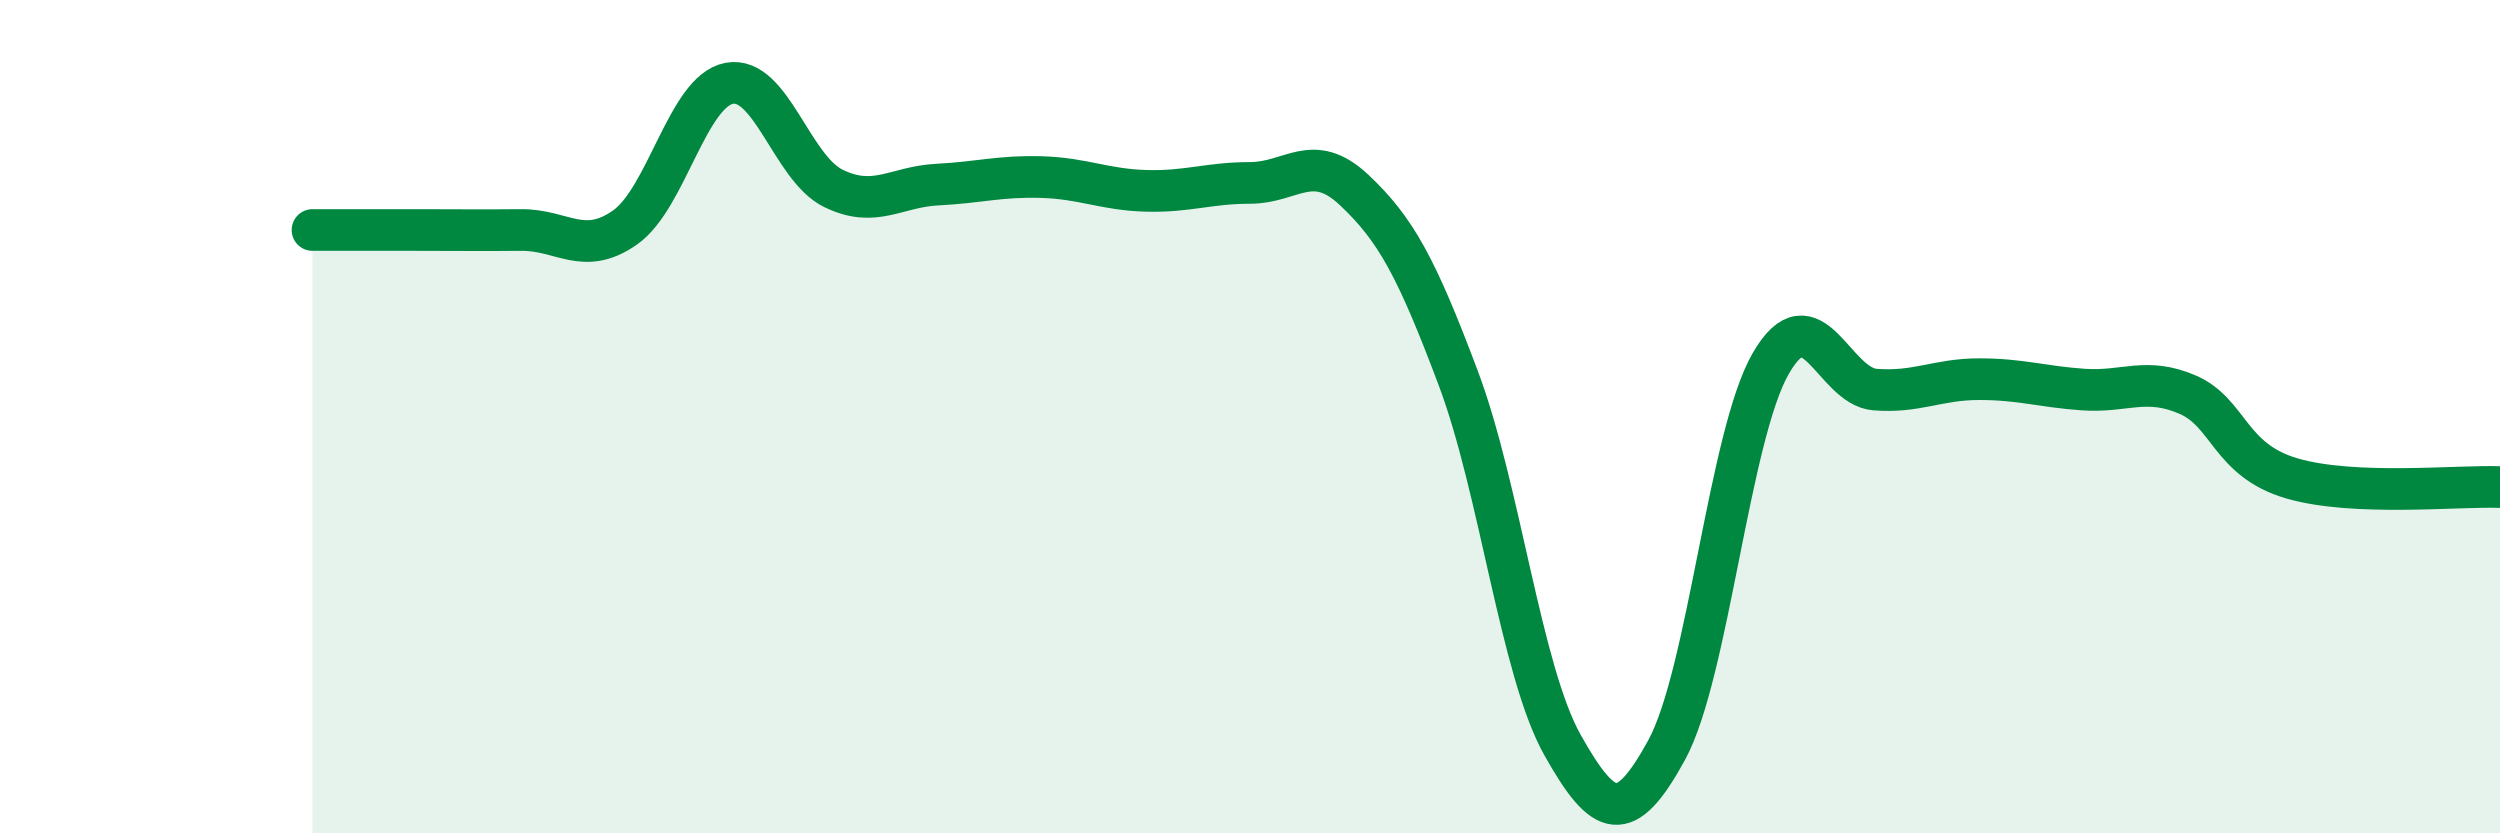
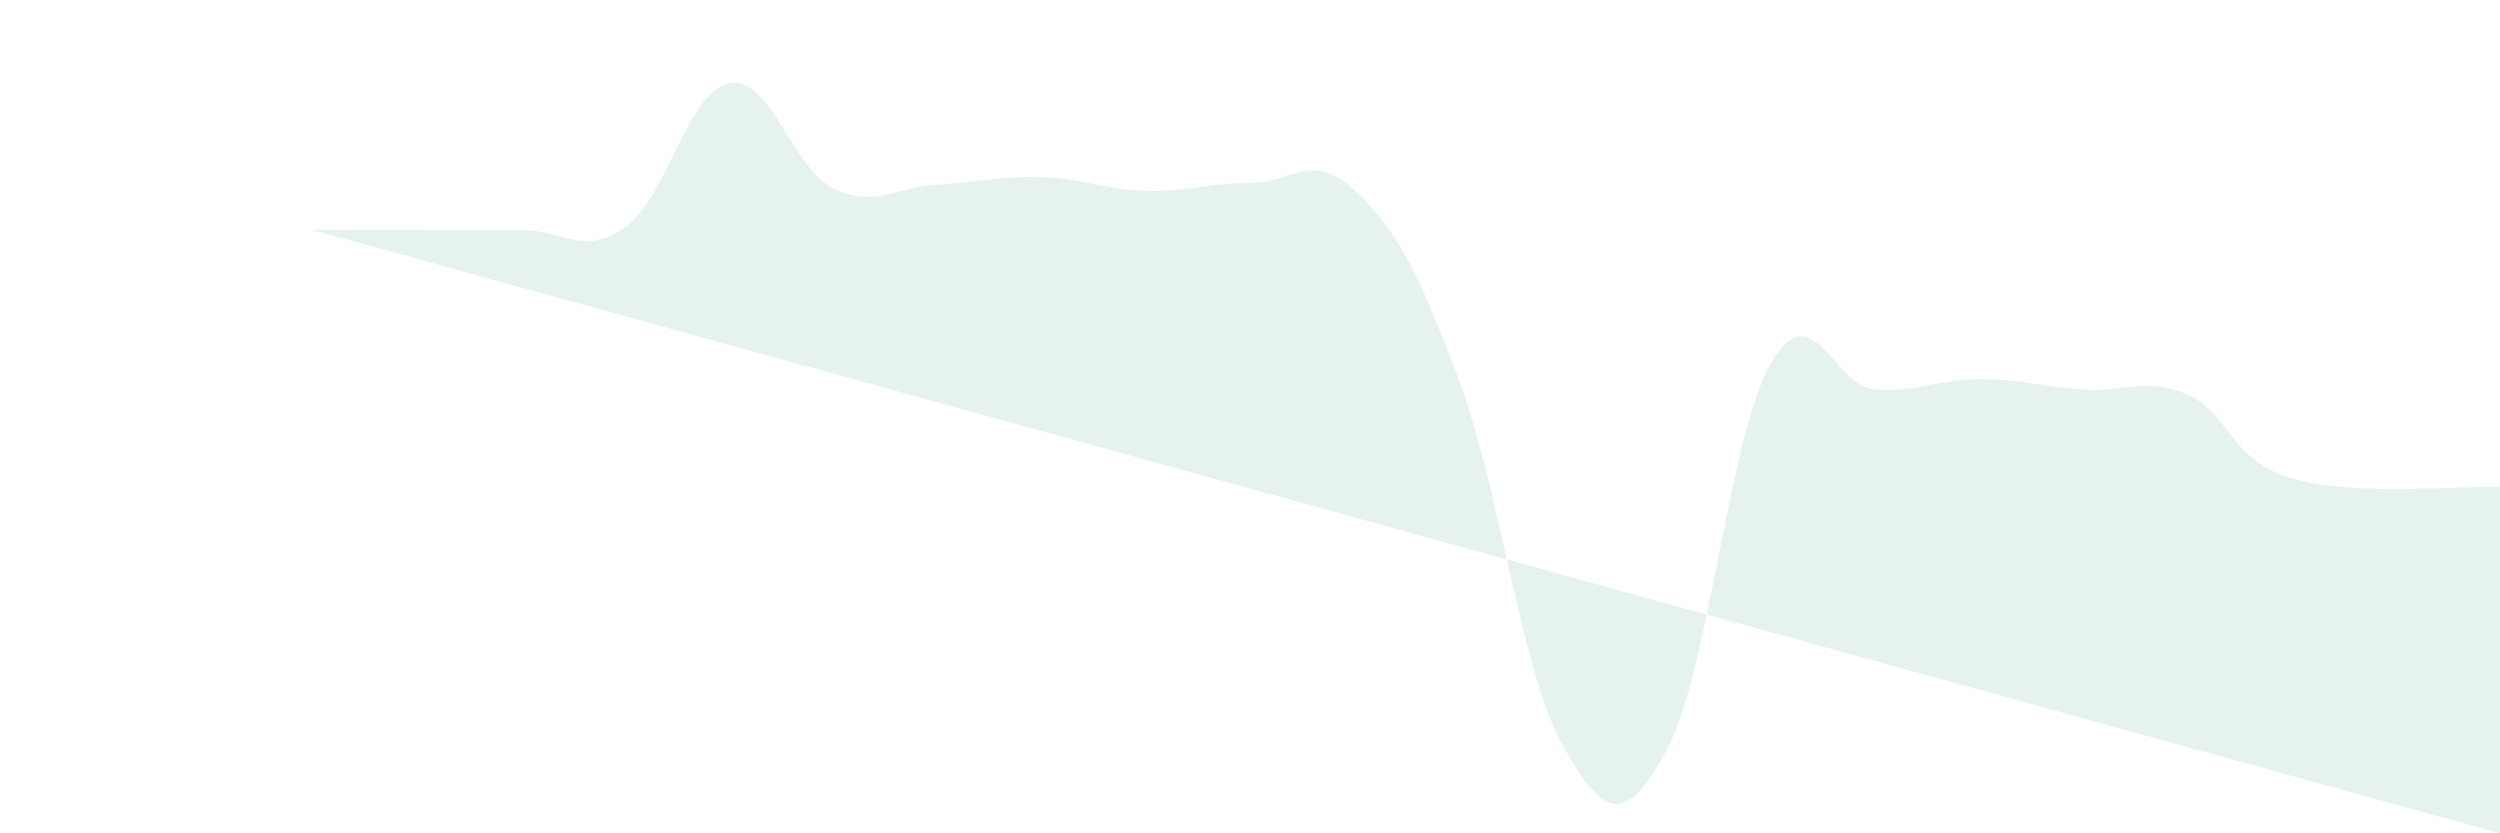
<svg xmlns="http://www.w3.org/2000/svg" width="60" height="20" viewBox="0 0 60 20">
-   <path d="M 7.5,5.52 C 8,5.52 9,5.52 10,5.52 C 11,5.52 11.5,5.53 12.5,5.52 C 13.5,5.51 14,6.16 15,5.46 C 16,4.76 16.5,2.19 17.5,2 C 18.5,1.81 19,4.03 20,4.52 C 21,5.01 21.5,4.48 22.5,4.43 C 23.5,4.38 24,4.22 25,4.25 C 26,4.28 26.5,4.55 27.5,4.58 C 28.5,4.61 29,4.39 30,4.39 C 31,4.39 31.5,3.62 32.5,4.56 C 33.5,5.5 34,6.42 35,9.08 C 36,11.74 36.5,16.1 37.5,17.88 C 38.5,19.66 39,19.83 40,18 C 41,16.17 41.5,10.45 42.5,8.72 C 43.5,6.99 44,9.27 45,9.35 C 46,9.43 46.5,9.1 47.5,9.1 C 48.5,9.1 49,9.28 50,9.35 C 51,9.42 51.5,9.04 52.5,9.47 C 53.5,9.9 53.5,11.04 55,11.48 C 56.5,11.92 59,11.65 60,11.69L60 20L7.5 20Z" fill="#008740" opacity="0.1" stroke-linecap="round" stroke-linejoin="round" />
-   <path d="M 7.5,5.52 C 8,5.52 9,5.52 10,5.52 C 11,5.52 11.5,5.53 12.5,5.52 C 13.5,5.51 14,6.16 15,5.46 C 16,4.76 16.5,2.19 17.5,2 C 18.5,1.81 19,4.03 20,4.52 C 21,5.01 21.5,4.48 22.5,4.43 C 23.5,4.38 24,4.22 25,4.25 C 26,4.28 26.5,4.55 27.5,4.58 C 28.5,4.61 29,4.39 30,4.39 C 31,4.39 31.5,3.62 32.5,4.56 C 33.5,5.5 34,6.42 35,9.08 C 36,11.74 36.5,16.1 37.5,17.88 C 38.5,19.66 39,19.83 40,18 C 41,16.17 41.5,10.45 42.5,8.72 C 43.5,6.99 44,9.27 45,9.35 C 46,9.43 46.5,9.1 47.5,9.1 C 48.5,9.1 49,9.28 50,9.35 C 51,9.42 51.5,9.04 52.5,9.47 C 53.5,9.9 53.5,11.04 55,11.48 C 56.5,11.92 59,11.65 60,11.69" stroke="#008740" stroke-width="1" fill="none" stroke-linecap="round" stroke-linejoin="round" />
+   <path d="M 7.5,5.52 C 8,5.52 9,5.52 10,5.52 C 11,5.52 11.5,5.53 12.5,5.52 C 13.5,5.51 14,6.16 15,5.46 C 16,4.76 16.5,2.19 17.5,2 C 18.5,1.81 19,4.03 20,4.52 C 21,5.01 21.5,4.48 22.5,4.43 C 23.5,4.38 24,4.22 25,4.25 C 26,4.28 26.5,4.55 27.5,4.58 C 28.5,4.61 29,4.39 30,4.39 C 31,4.39 31.5,3.62 32.5,4.56 C 33.5,5.5 34,6.42 35,9.08 C 36,11.74 36.5,16.1 37.5,17.88 C 38.5,19.66 39,19.83 40,18 C 41,16.17 41.5,10.45 42.5,8.72 C 43.5,6.99 44,9.27 45,9.35 C 46,9.43 46.5,9.1 47.5,9.1 C 48.5,9.1 49,9.28 50,9.35 C 51,9.42 51.5,9.04 52.5,9.47 C 53.5,9.9 53.5,11.04 55,11.48 C 56.5,11.92 59,11.65 60,11.69L60 20Z" fill="#008740" opacity="0.1" stroke-linecap="round" stroke-linejoin="round" />
</svg>